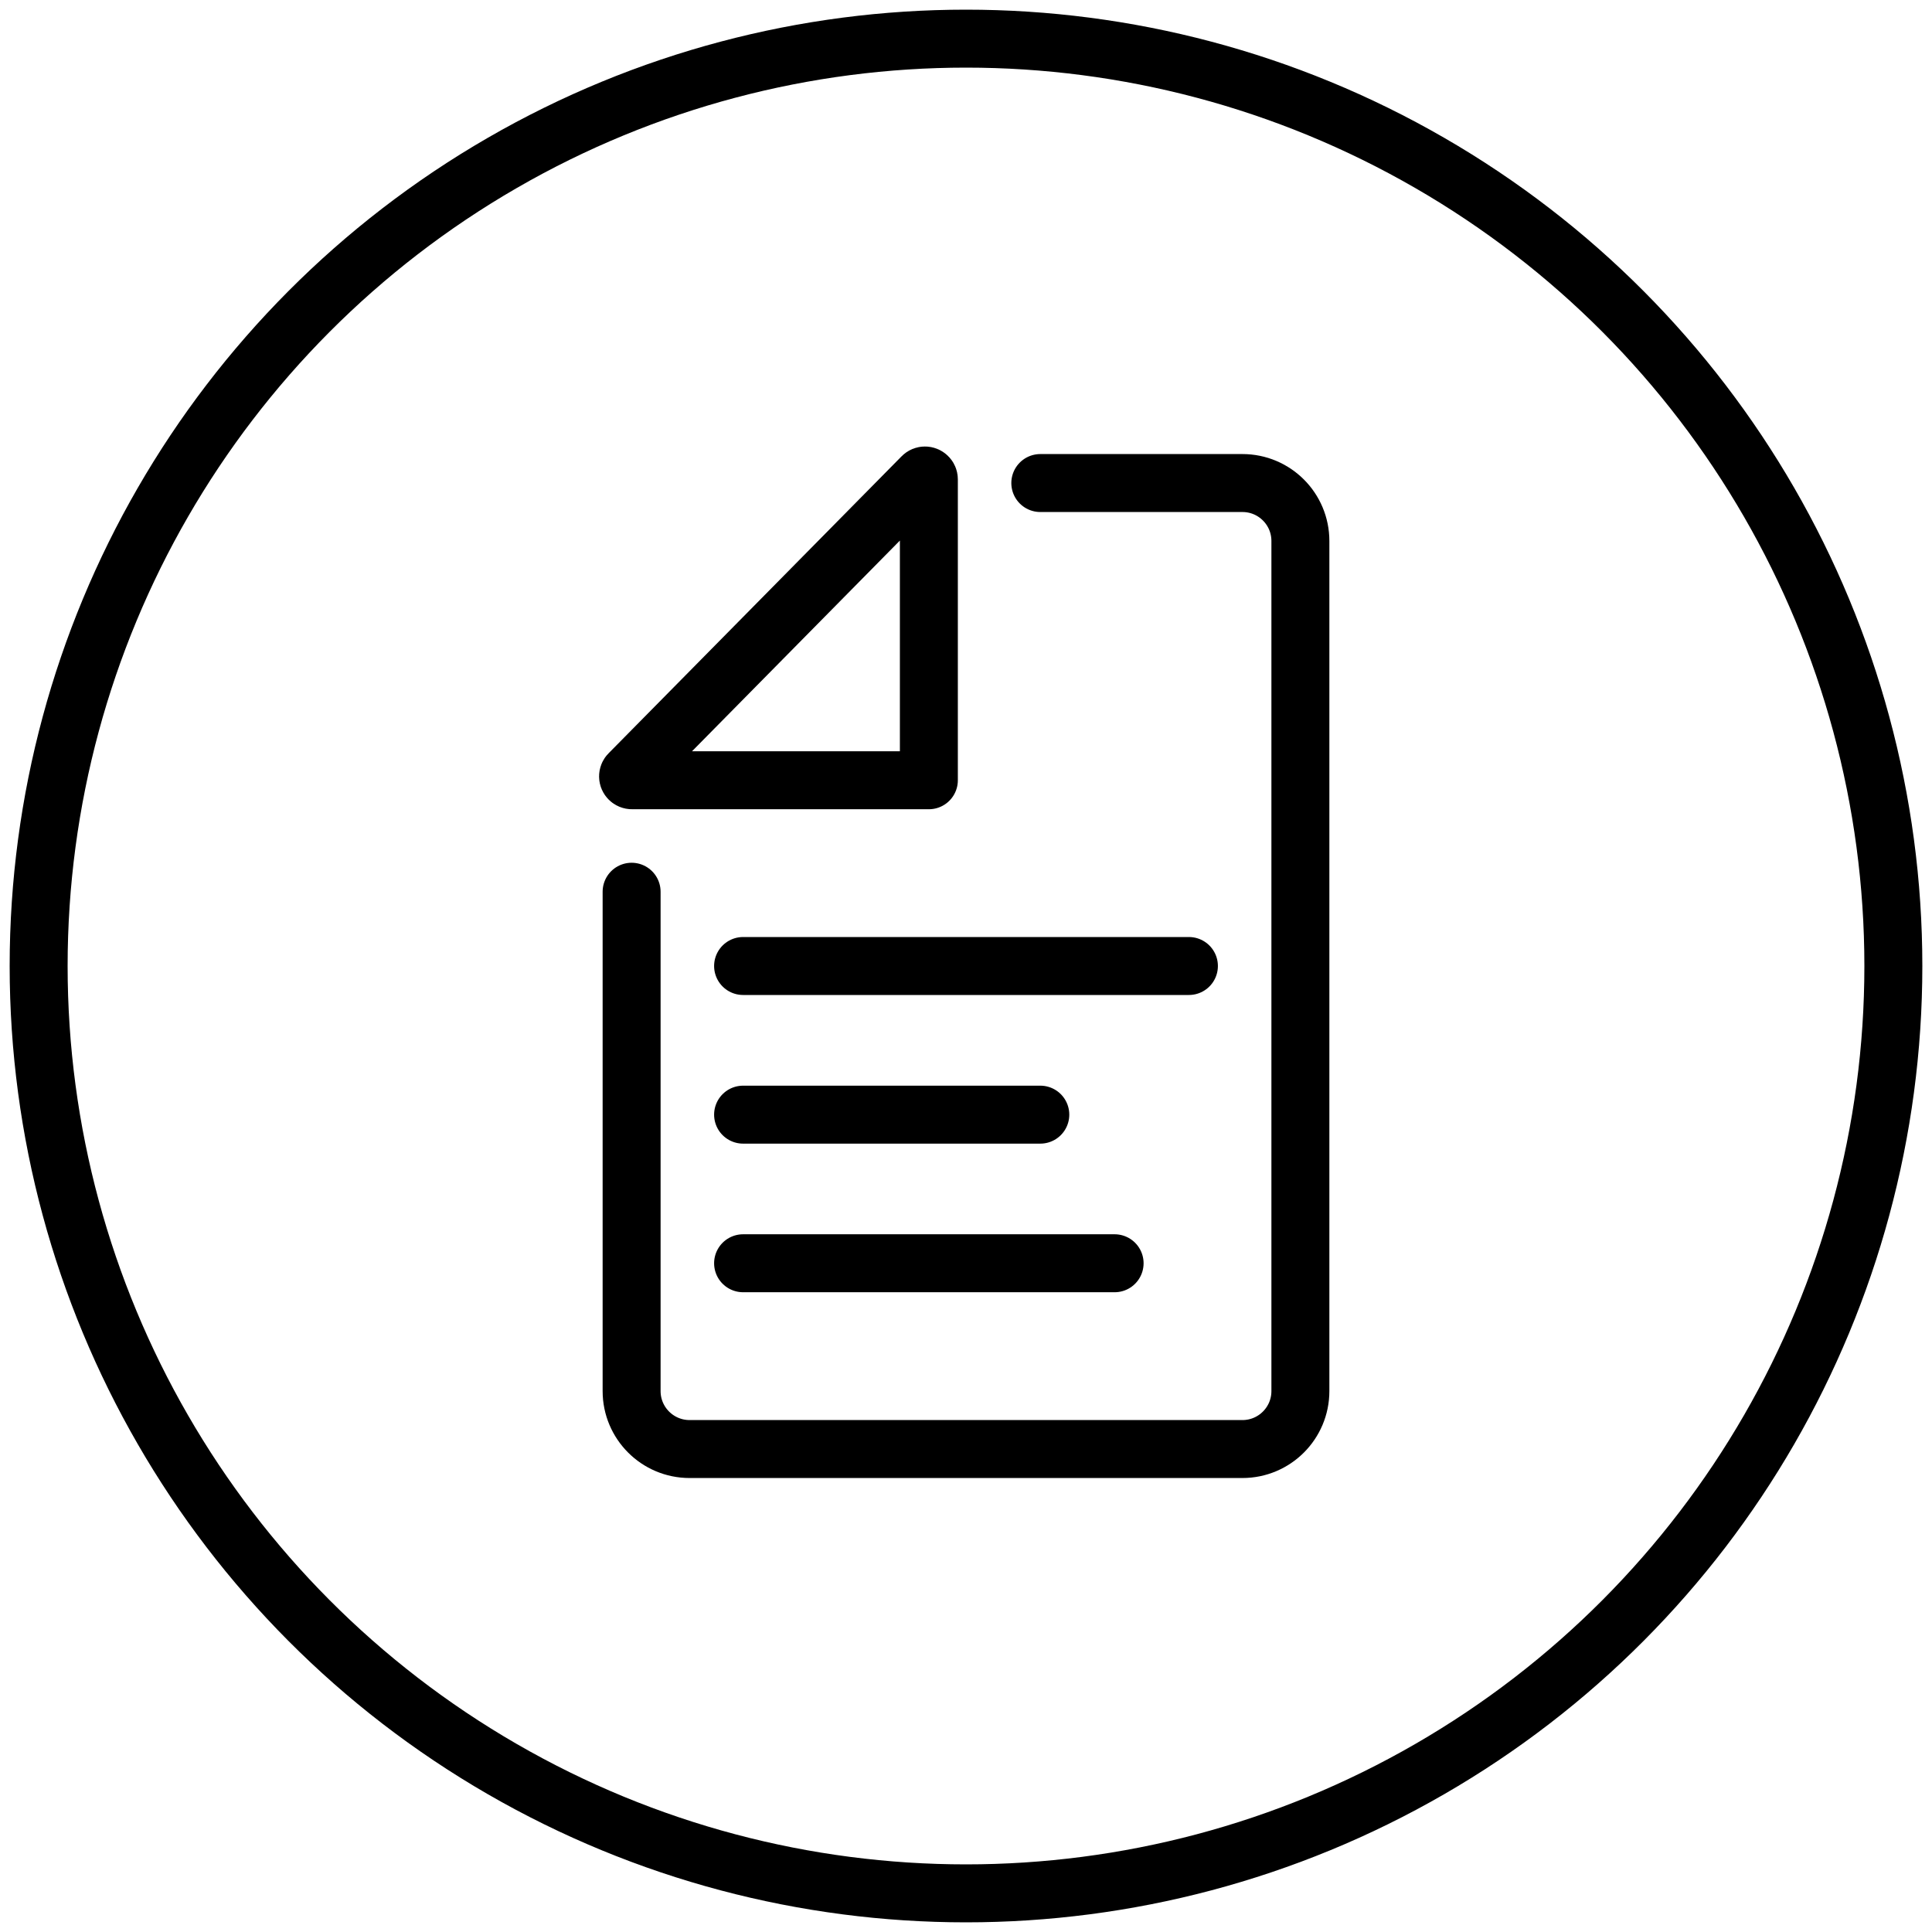
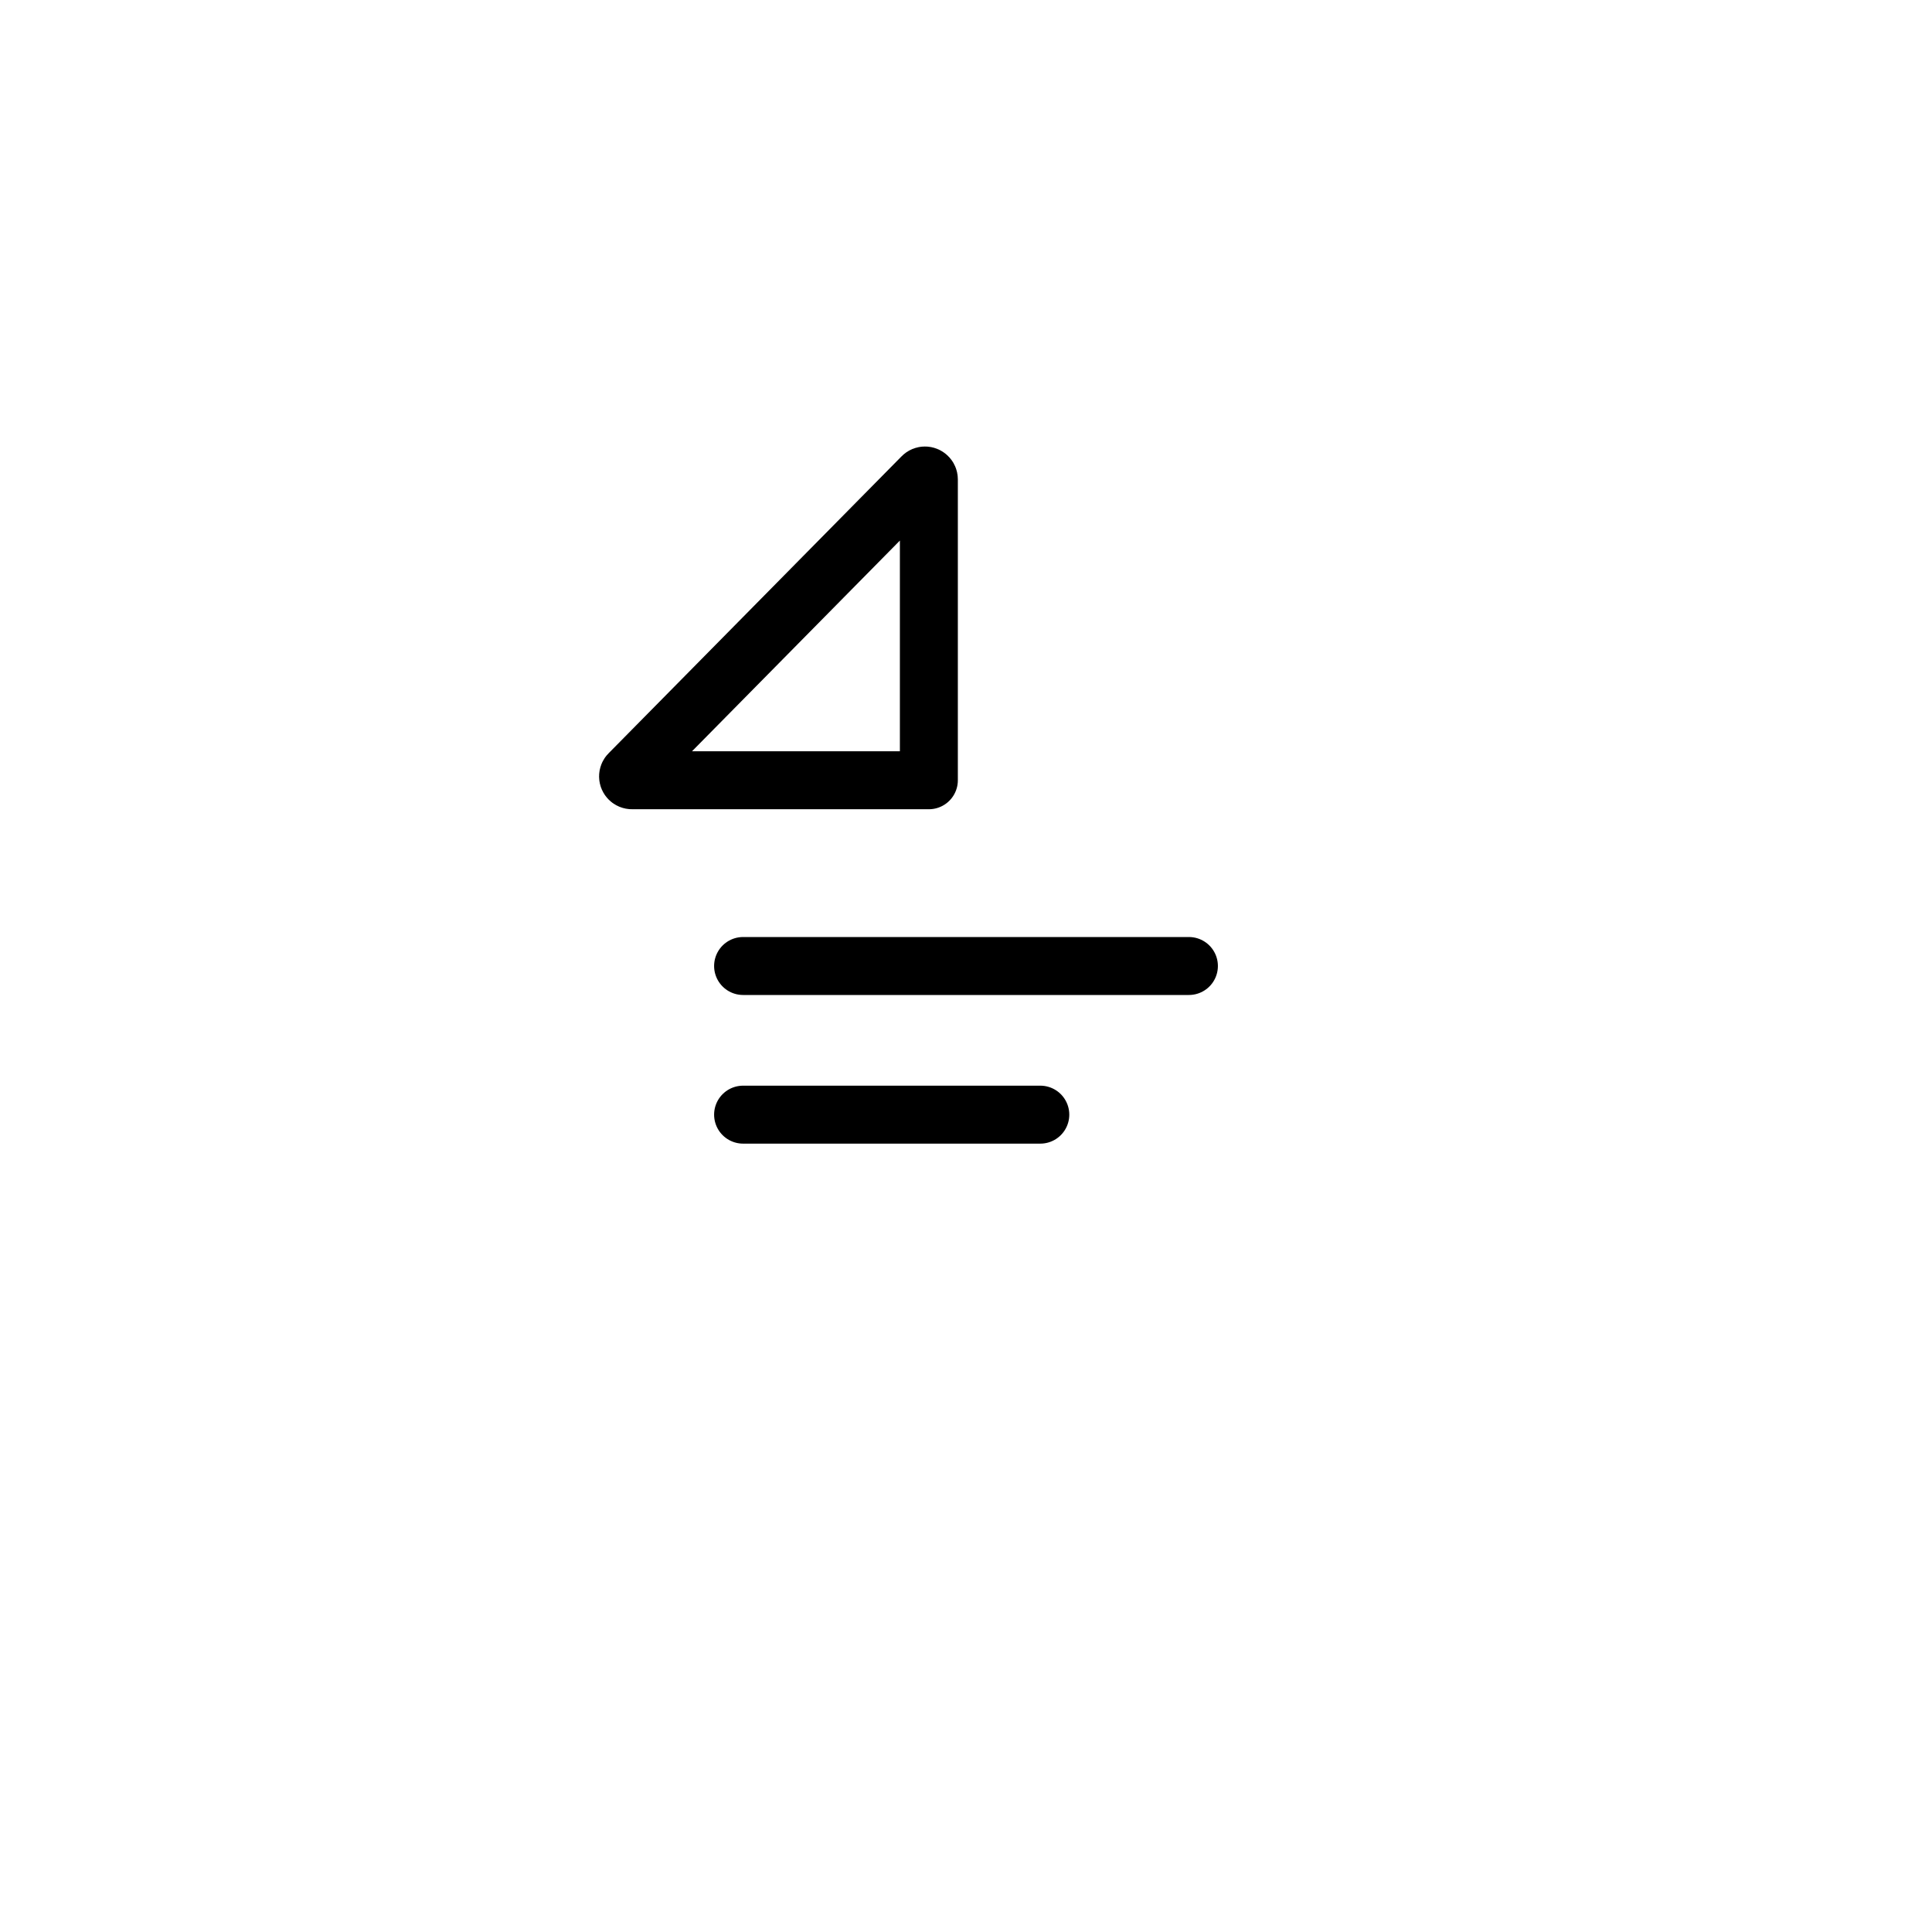
<svg xmlns="http://www.w3.org/2000/svg" width="50px" height="50px" viewBox="0 0 50 50" version="1.1">
  <title>templates/coza/ink copy</title>
  <g id="Dav" stroke="none" stroke-width="1" fill="none" fill-rule="evenodd" stroke-linecap="round" stroke-linejoin="round">
    <g id="Merchant-Services-Legal-2" transform="translate(-25, -1100)" stroke="#000000" stroke-width="1.5">
      <g id="templates/coza/ink-copy" transform="translate(26, 1101)">
-         <circle id="outline" cx="24" cy="24" r="24" />
        <g id="icon" transform="translate(15.115, 11.162)">
          <path d="M0.168,7.861 L7.753,0.173 C7.791,0.134 7.855,0.134 7.894,0.173 C7.913,0.191 7.924,0.217 7.924,0.244 L7.924,8.031 L7.924,8.031 L0.239,8.031 C0.184,8.031 0.139,7.986 0.139,7.931 C0.139,7.905 0.149,7.879 0.168,7.861 Z" id="Stroke-1" />
-           <path d="M10.808,0.339 L16.039,0.339 C16.868,0.339 17.539,1.01 17.539,1.839 L17.539,23.839 C17.539,24.667 16.868,25.339 16.039,25.339 L1.731,25.339 C0.903,25.339 0.231,24.667 0.231,23.839 L0.231,10.916 L0.231,10.916" id="Stroke-3" />
          <line x1="14.654" y1="12.838" x2="3.116" y2="12.838" id="Stroke-8" />
          <line x1="10.808" y1="16.685" x2="3.116" y2="16.685" id="Stroke-8-Copy" />
-           <line x1="12.731" y1="20.531" x2="3.116" y2="20.531" id="Stroke-8-Copy-2" />
        </g>
      </g>
    </g>
  </g>
</svg>